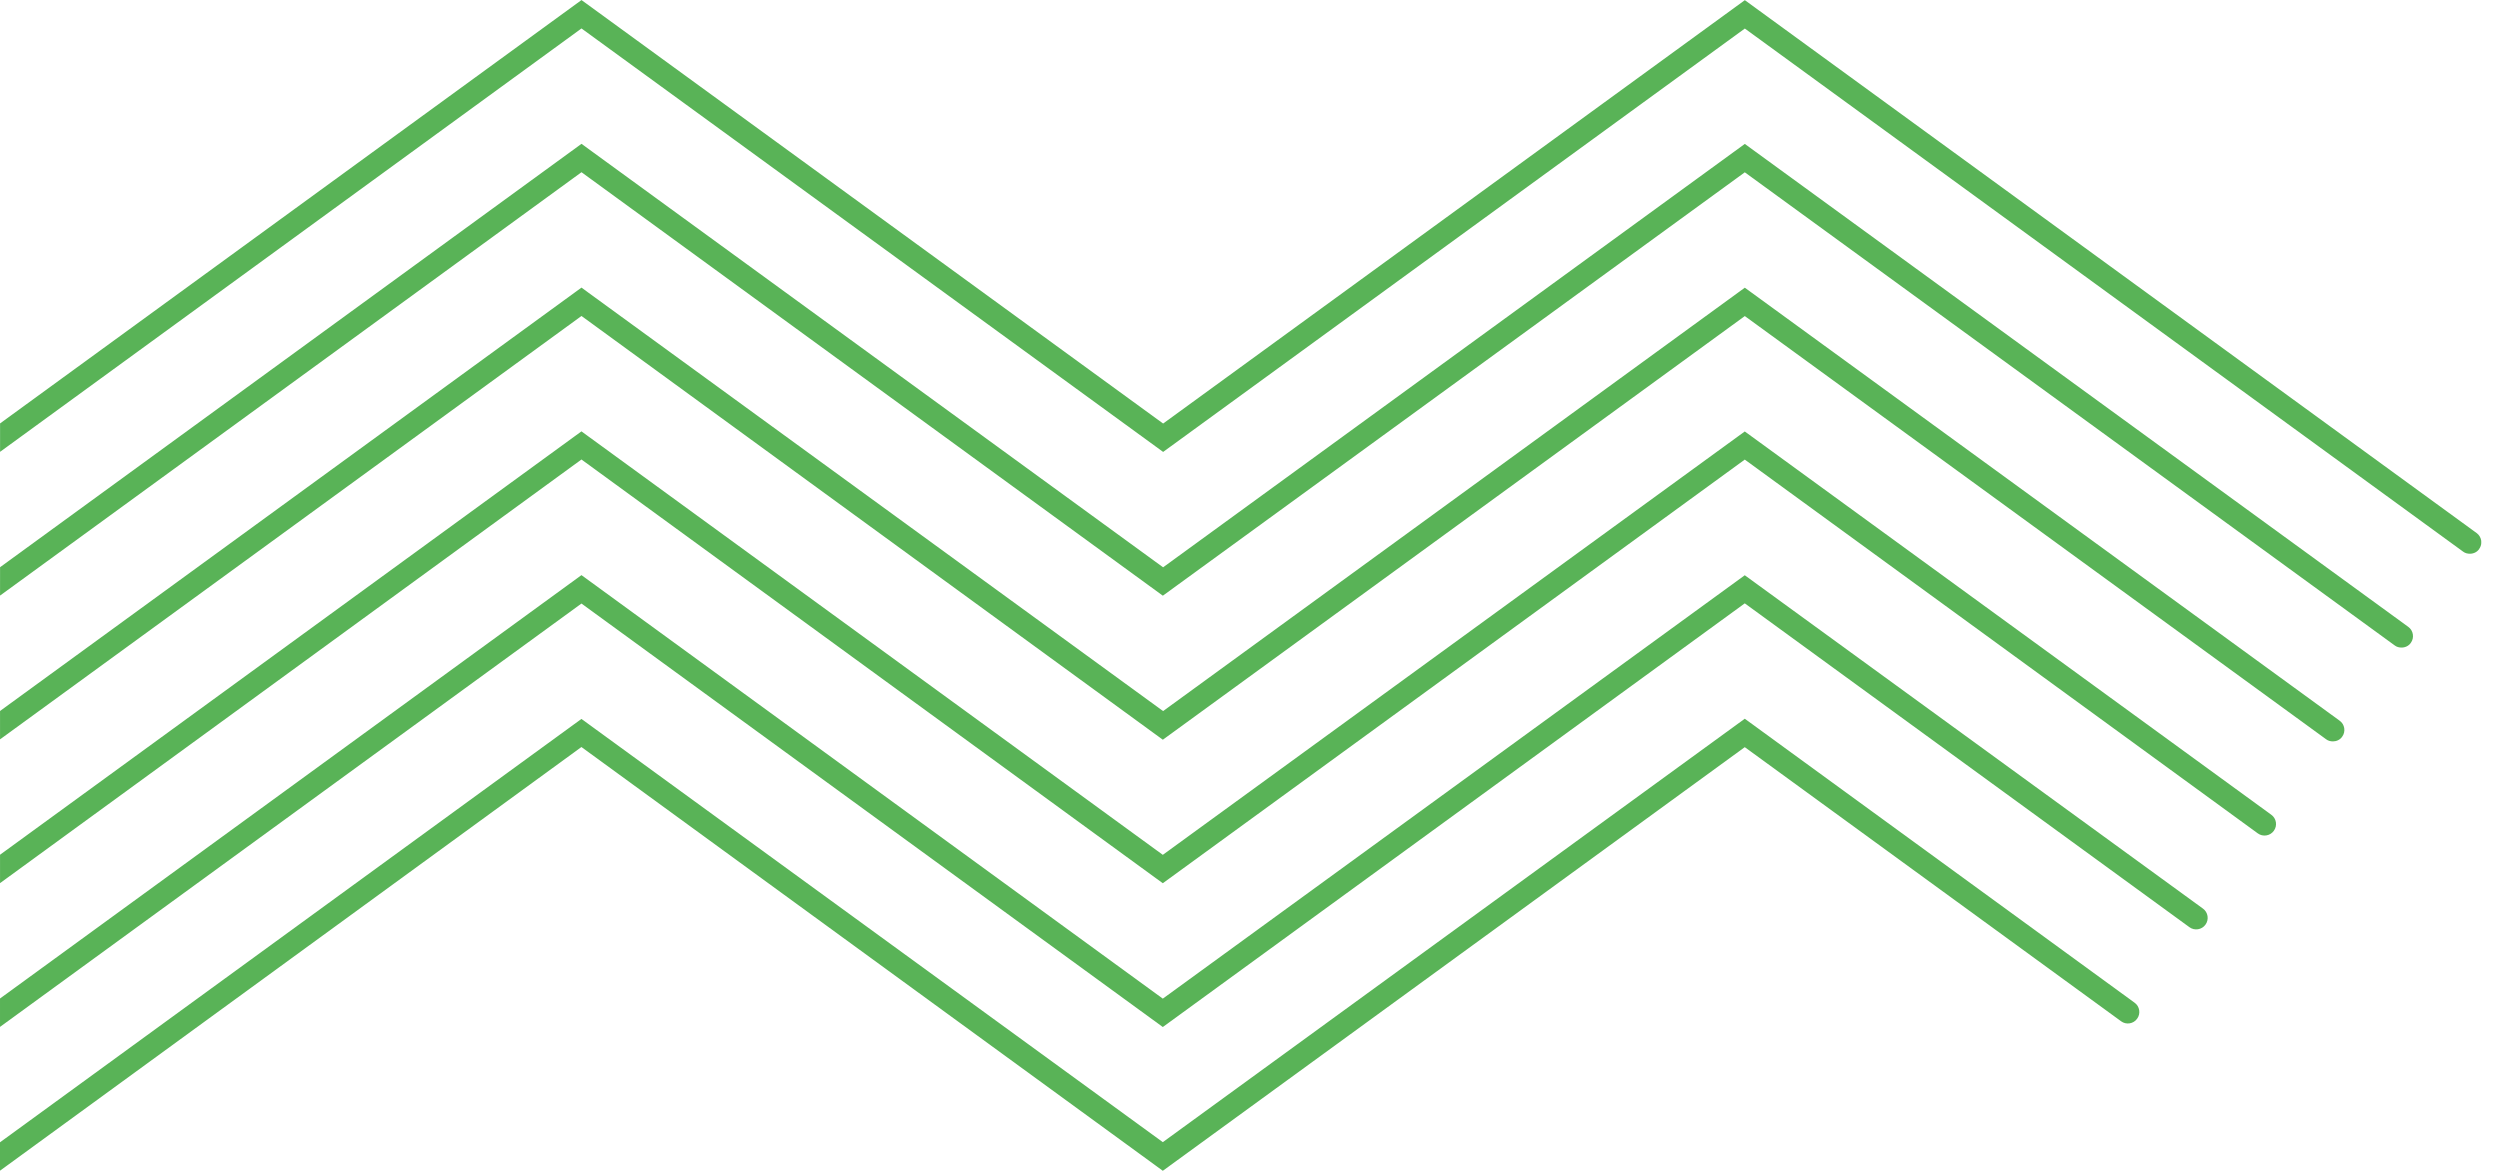
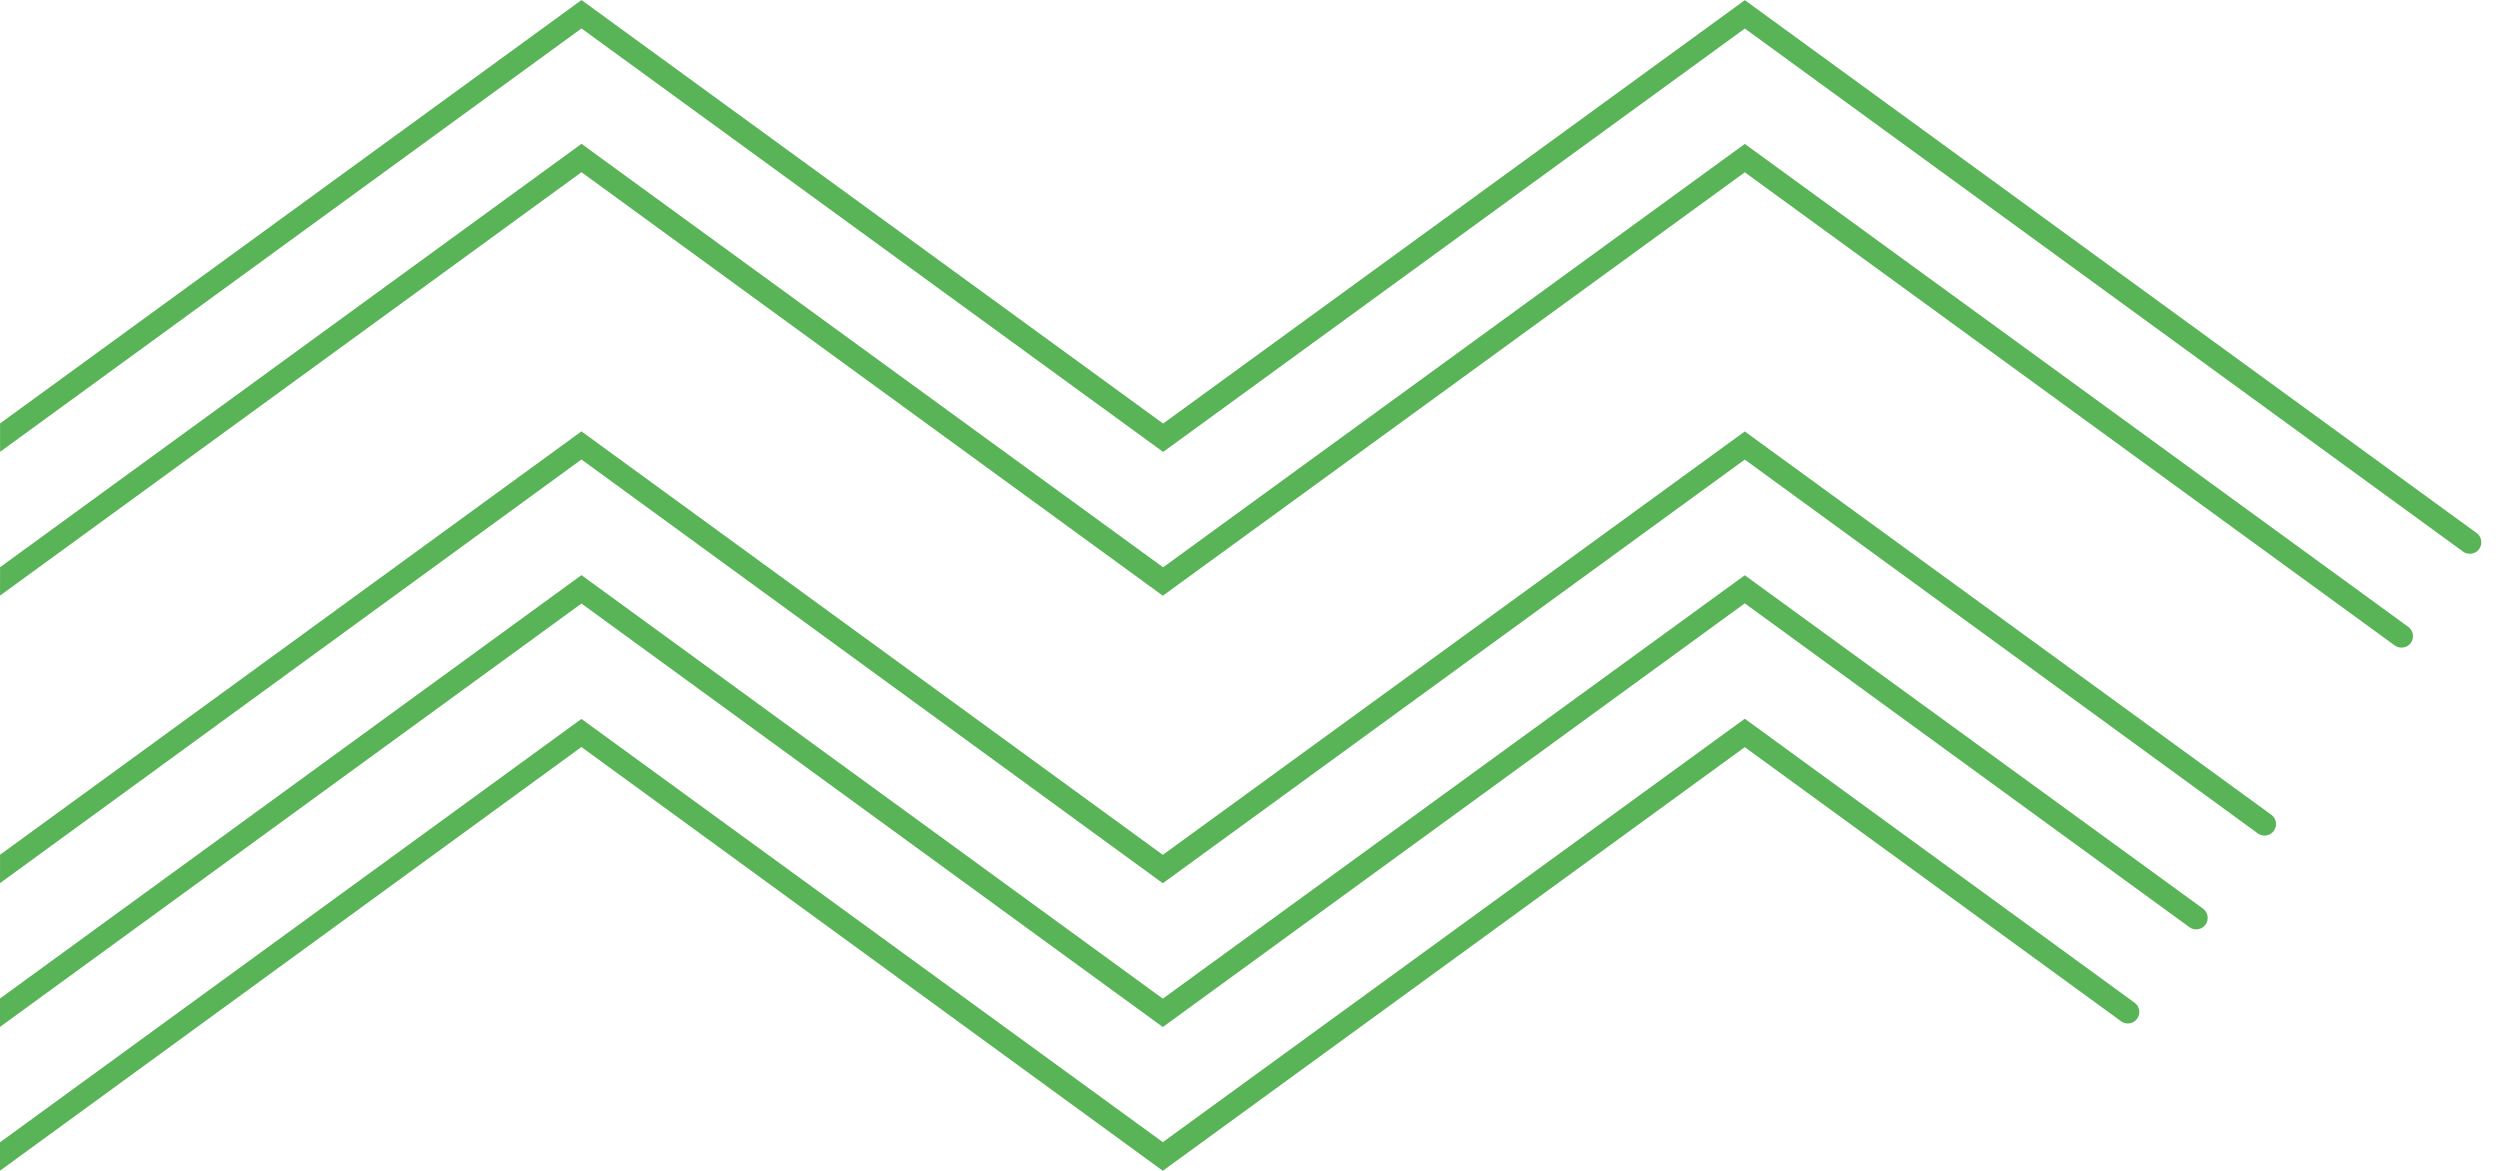
<svg xmlns="http://www.w3.org/2000/svg" width="79" height="37" viewBox="0 0 79 37" fill="none">
  <g clip-path="url(#clip0_13_1025)">
    <path d="M0.001 18.821L18.375 5.442L36.746 18.824L55.136 5.445L75.675 20.397C75.741 20.447 75.816 20.463 75.891 20.463C75.999 20.463 76.115 20.414 76.182 20.314C76.298 20.156 76.265 19.924 76.099 19.807L55.136 4.548L36.754 17.927L18.375 4.545L0.002 17.924L0.001 18.821Z" fill="#59B357" />
    <path d="M0.002 14.278L18.375 0.899L36.539 14.123L36.755 14.281L55.137 0.902L77.835 17.432C77.901 17.482 77.976 17.498 78.051 17.498C78.159 17.498 78.275 17.449 78.341 17.349C78.458 17.191 78.424 16.959 78.258 16.842L55.137 0.005L36.755 13.384L18.591 0.159L18.375 0.002L0.002 13.38L0.002 14.278Z" fill="#59B357" />
    <path d="M36.745 32.454L55.135 19.066L69.187 29.3C69.345 29.416 69.578 29.383 69.694 29.217C69.81 29.059 69.777 28.827 69.611 28.71L55.135 18.178L36.745 31.557L18.374 18.174L0 31.553L0 32.45L18.374 19.072L36.745 32.454Z" fill="#59B357" />
    <path d="M0.001 27.907L18.374 14.52L36.529 27.753L36.745 27.91L55.135 14.523L71.347 26.335C71.505 26.451 71.737 26.418 71.854 26.252C71.97 26.094 71.937 25.862 71.771 25.745L55.135 13.634L36.745 27.013L18.59 13.789L18.374 13.631L0.001 27.01L0.001 27.907Z" fill="#59B357" />
-     <path d="M0.001 23.364L18.375 9.985L36.53 23.218L36.746 23.375L55.136 9.988L73.507 23.362C73.573 23.412 73.648 23.428 73.723 23.428C73.831 23.428 73.947 23.378 74.013 23.279C74.13 23.121 74.097 22.889 73.93 22.772L55.136 9.091L36.754 22.47L18.59 9.246L18.375 9.088L0.001 22.467L0.001 23.364Z" fill="#59B357" />
    <path d="M36.529 36.839L36.745 36.997L55.135 23.61L67.028 32.273C67.185 32.39 67.418 32.356 67.534 32.19C67.65 32.033 67.617 31.8 67.451 31.684L55.135 22.712L36.745 36.092L18.373 22.718L-1.06232e-05 36.097L-8.54519e-05 36.994L18.373 23.606L36.529 36.839Z" fill="#59B357" />
  </g>
  <defs>
    <clipPath id="clip0_13_1025">
      <rect width="36.994" height="78.406" fill="white" transform="translate(78.409 0.007) rotate(90.005)" />
    </clipPath>
  </defs>
</svg>